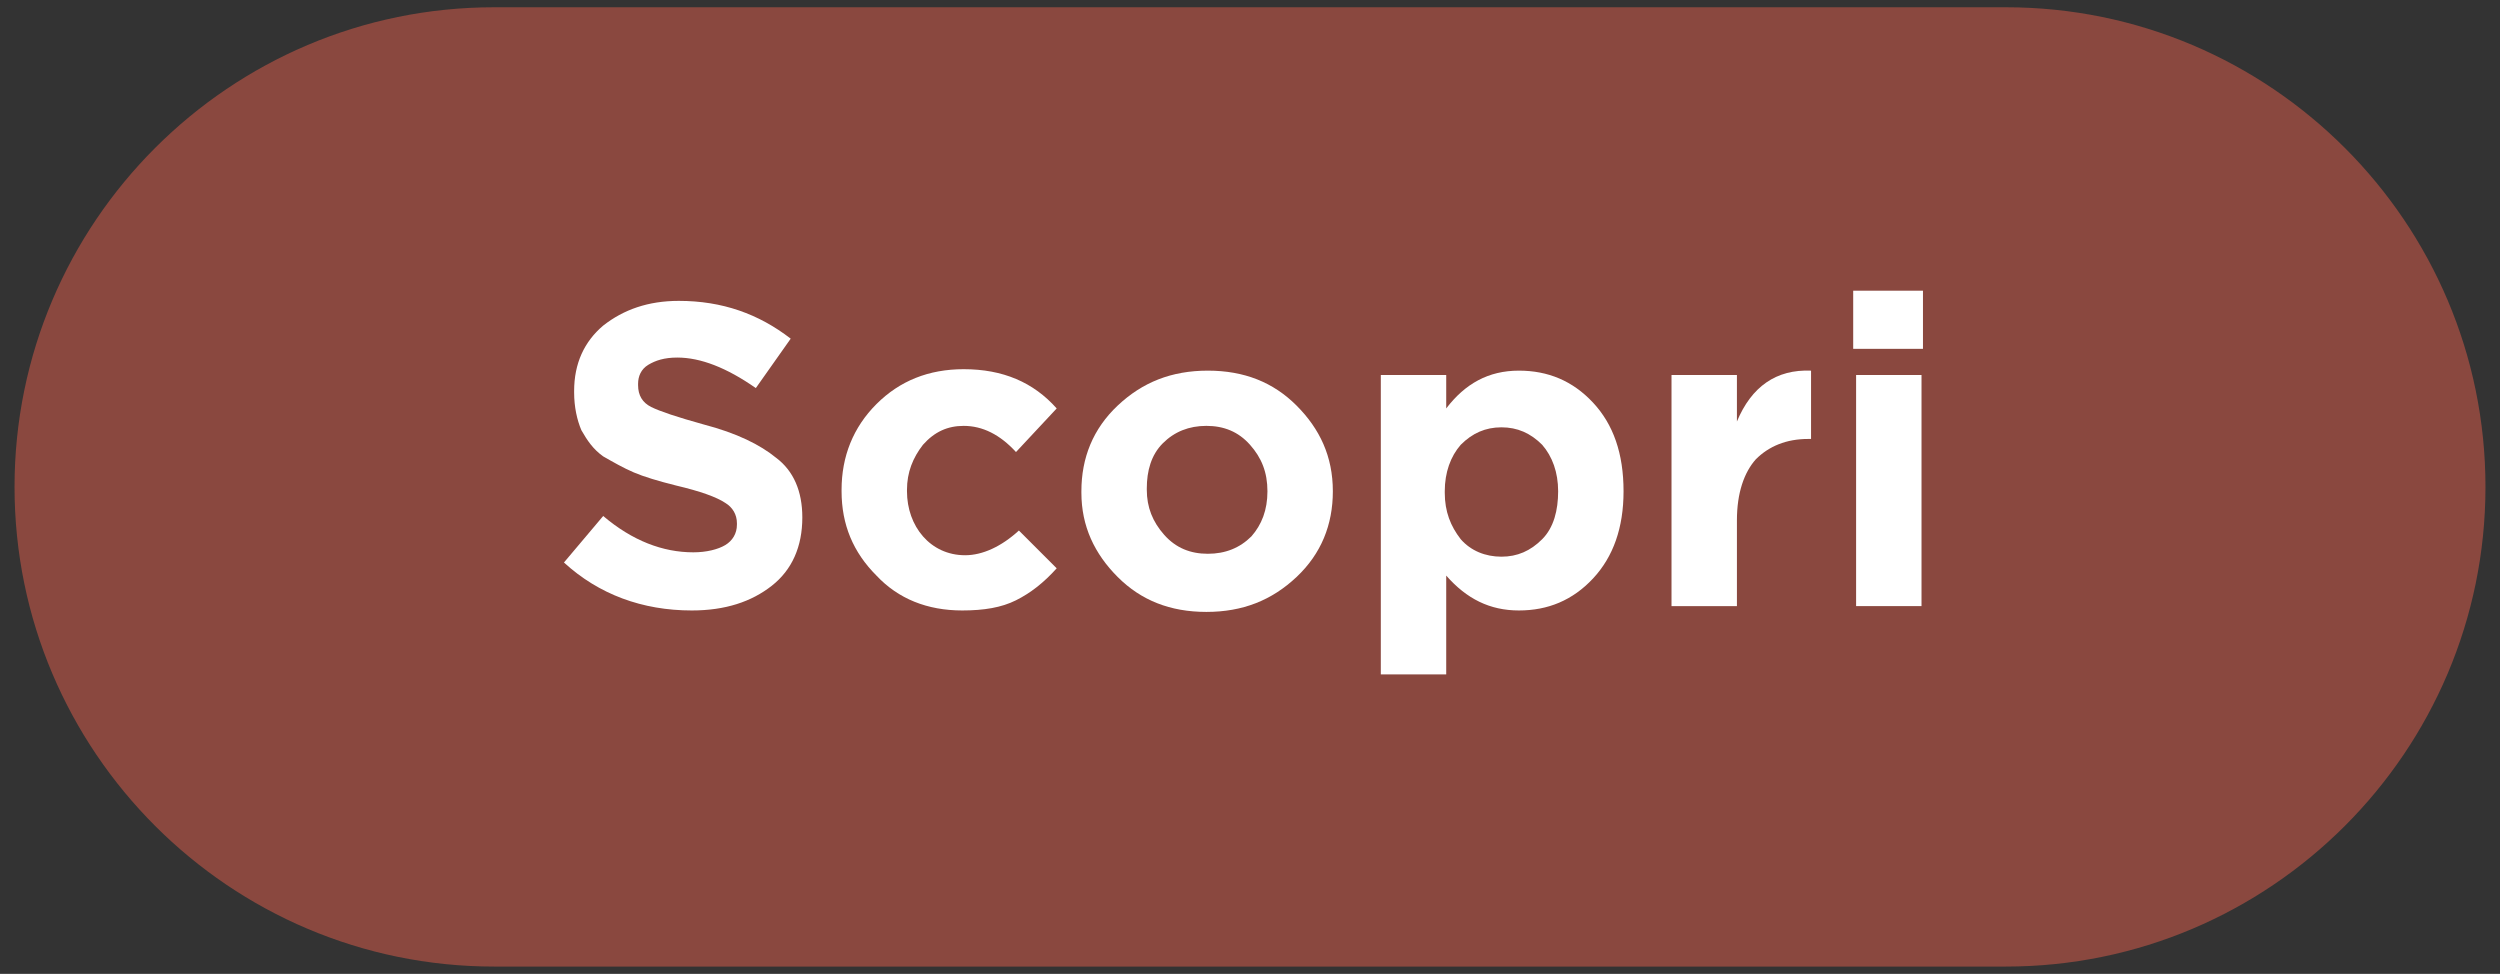
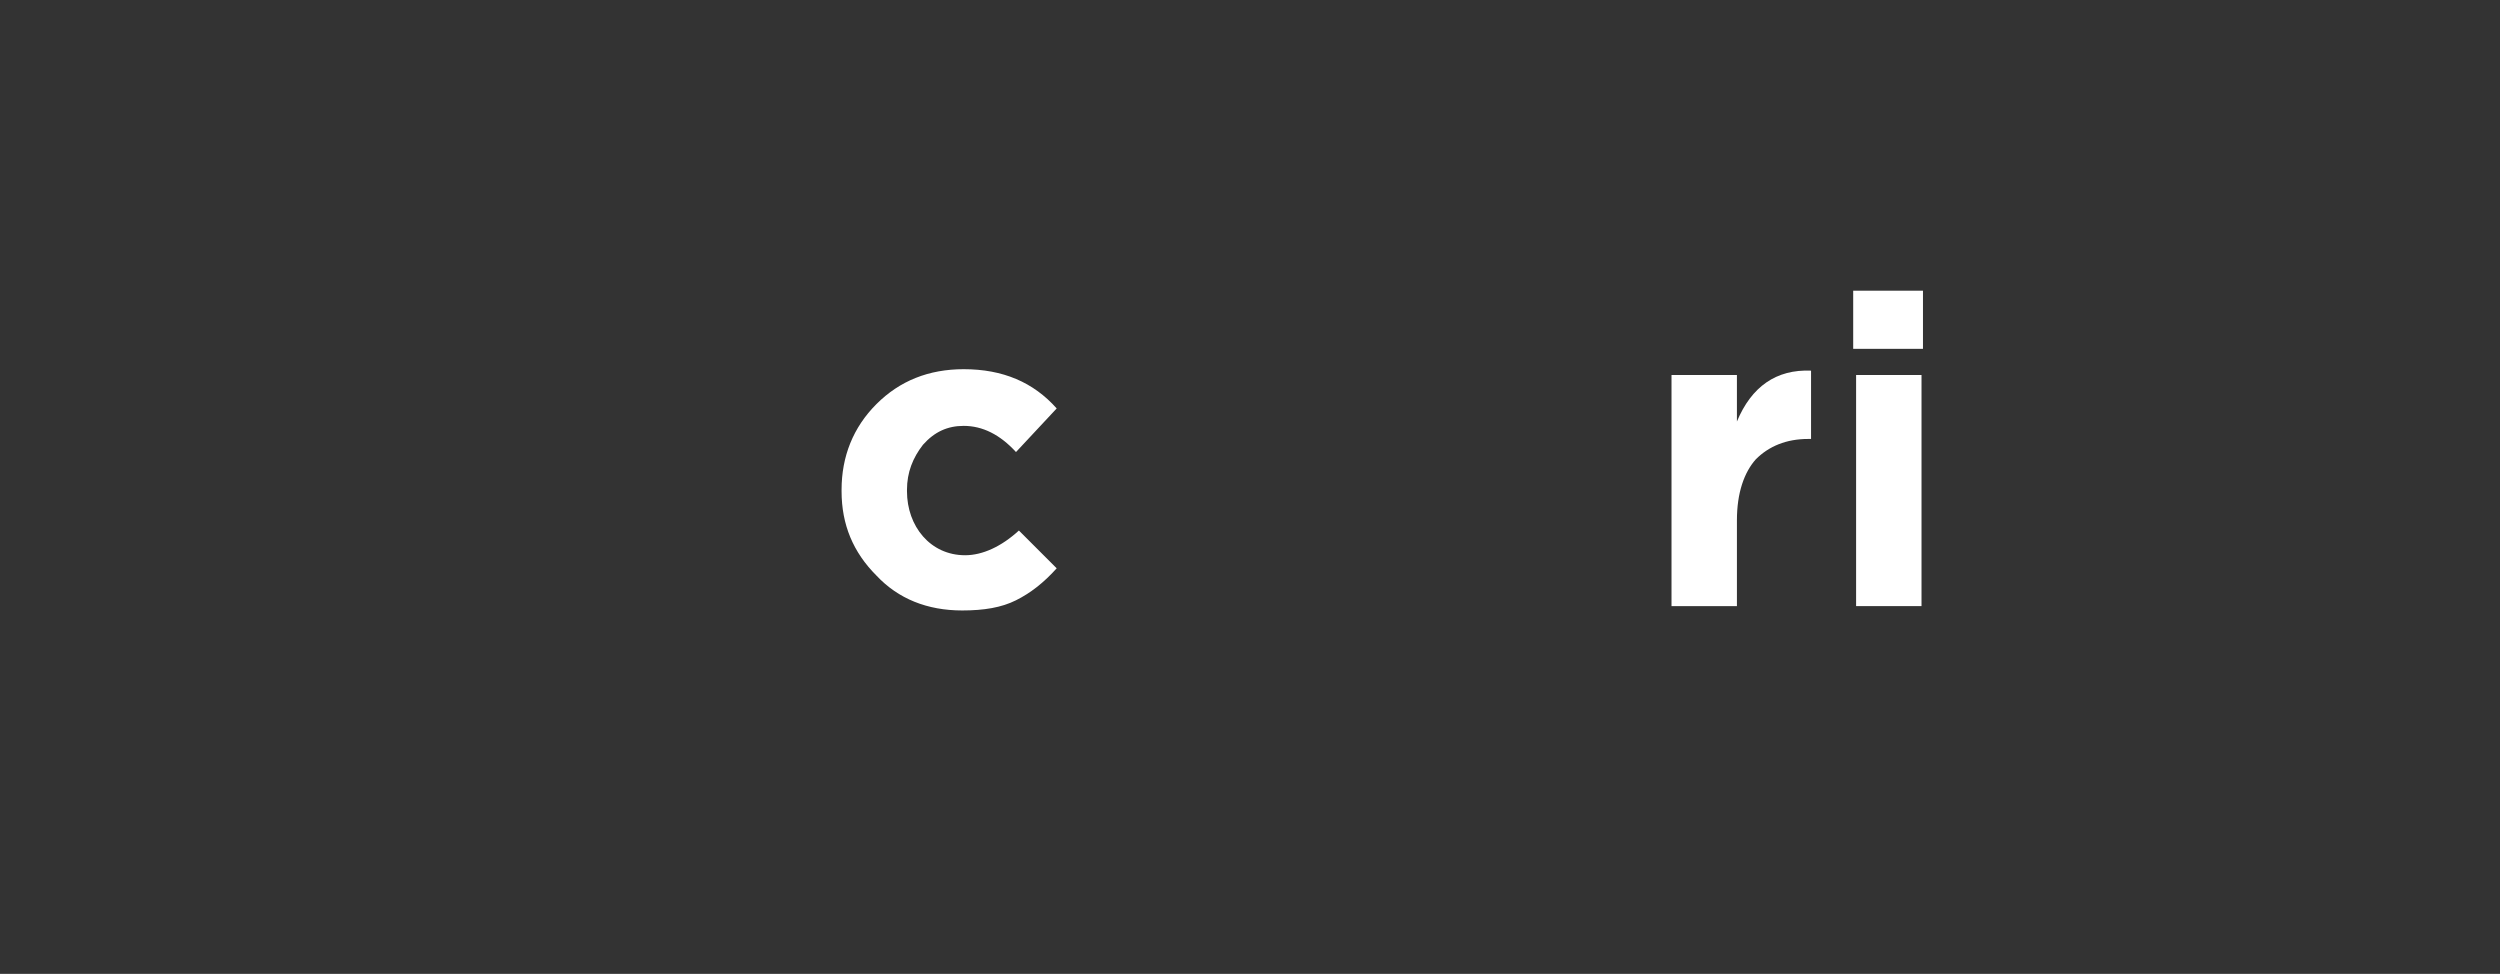
<svg xmlns="http://www.w3.org/2000/svg" version="1.1" id="Layer_1" x="0px" y="0px" width="172px" height="67px" viewBox="0 0 172 67" style="enable-background:new 0 0 172 67;" xml:space="preserve">
  <rect x="0" y="0" width="172" height="67" fill="#333333" stroke="none" />
  <style type="text/css">
	.st0{fill:#8A483F;}
	.st1{fill:#FFFFFF;}
</style>
-   <path class="st0" d="M138,66.5H34c-18.2,0-33-14.8-33-33v0c0-18.2,14.8-33,33-33h104c18.2,0,33,14.8,33,33v0  C171,51.7,156.2,66.5,138,66.5z" />
  <g>
-     <path class="st1" d="M55.2,35.6c0,2-0.7,3.6-2.1,4.7c-1.4,1.1-3.2,1.7-5.5,1.7c-3.4,0-6.4-1.1-8.8-3.3l2.7-3.2   c2,1.7,4.1,2.5,6.2,2.5c0.9,0,1.7-0.2,2.2-0.5s0.8-0.8,0.8-1.4v-0.1c0-0.6-0.3-1.1-0.8-1.4c-0.6-0.4-1.7-0.8-3.4-1.2   c-1.2-0.3-2.2-0.6-2.9-0.9c-0.7-0.3-1.4-0.7-2.1-1.1c-0.7-0.5-1.1-1.1-1.5-1.8c-0.3-0.7-0.5-1.6-0.5-2.6v-0.1c0-1.9,0.7-3.4,2-4.5   c1.4-1.1,3.1-1.7,5.2-1.7c3,0,5.5,0.9,7.7,2.6l-2.4,3.4c-2-1.4-3.8-2.1-5.4-2.1c-0.9,0-1.5,0.2-2,0.5c-0.5,0.3-0.7,0.8-0.7,1.3v0.1   c0,0.7,0.3,1.2,0.9,1.5c0.6,0.3,1.8,0.7,3.6,1.2c2.3,0.6,3.9,1.4,5,2.3C54.6,32.4,55.2,33.8,55.2,35.6L55.2,35.6z" />
    <path class="st1" d="M72.7,39.1c-0.9,1-1.8,1.7-2.8,2.2c-1,0.5-2.2,0.7-3.7,0.7c-2.4,0-4.4-0.8-5.9-2.4c-1.6-1.6-2.4-3.5-2.4-5.8   v-0.1c0-2.3,0.8-4.3,2.4-5.9c1.6-1.6,3.6-2.4,6-2.4c2.7,0,4.8,0.9,6.4,2.7l-2.8,3c-1.1-1.2-2.3-1.8-3.6-1.8c-1.1,0-2,0.4-2.8,1.3   c-0.7,0.9-1.1,1.9-1.1,3.1v0.1c0,1.2,0.4,2.3,1.1,3.1c0.7,0.8,1.7,1.3,2.9,1.3c1.2,0,2.5-0.6,3.7-1.7L72.7,39.1z" />
-     <path class="st1" d="M91.7,33.8c0,2.3-0.8,4.3-2.5,5.9c-1.7,1.6-3.7,2.4-6.2,2.4s-4.5-0.8-6.1-2.4c-1.6-1.6-2.5-3.5-2.5-5.8v-0.1   c0-2.3,0.8-4.3,2.5-5.9c1.7-1.6,3.7-2.4,6.2-2.4c2.5,0,4.5,0.8,6.1,2.4C90.8,29.5,91.7,31.4,91.7,33.8L91.7,33.8z M87.2,33.8   L87.2,33.8c0-1.3-0.4-2.3-1.2-3.2c-0.8-0.9-1.8-1.3-3-1.3c-1.2,0-2.2,0.4-3,1.2c-0.8,0.8-1.1,1.9-1.1,3.1v0.1   c0,1.2,0.4,2.2,1.2,3.1c0.8,0.9,1.8,1.3,3,1.3c1.2,0,2.2-0.4,3-1.2C86.8,36.1,87.2,35.1,87.2,33.8z" />
-     <path class="st1" d="M111.7,33.8c0,2.5-0.7,4.5-2.1,6s-3.1,2.2-5.1,2.2c-2,0-3.6-0.8-5-2.4v6.8h-4.5V25.8h4.5v2.3   c1.3-1.7,2.9-2.6,5-2.6c2,0,3.7,0.7,5.1,2.2C111,29.2,111.7,31.2,111.7,33.8L111.7,33.8z M107.2,33.8L107.2,33.8   c0-1.3-0.4-2.4-1.1-3.2c-0.8-0.8-1.7-1.2-2.8-1.2s-2,0.4-2.8,1.2c-0.7,0.8-1.1,1.9-1.1,3.2v0.1c0,1.3,0.4,2.3,1.1,3.2   c0.7,0.8,1.7,1.2,2.8,1.2s2-0.4,2.8-1.2S107.2,35.1,107.2,33.8z" />
    <path class="st1" d="M124.6,30.2h-0.2c-1.5,0-2.7,0.5-3.6,1.4c-0.8,0.9-1.3,2.3-1.3,4.2v5.9H115V25.8h4.5V29c1-2.4,2.7-3.6,5.1-3.5   V30.2z" />
    <path class="st1" d="M132.3,24h-4.8v-4h4.8V24z M132.2,41.7h-4.5V25.8h4.5V41.7z" />
  </g>
</svg>